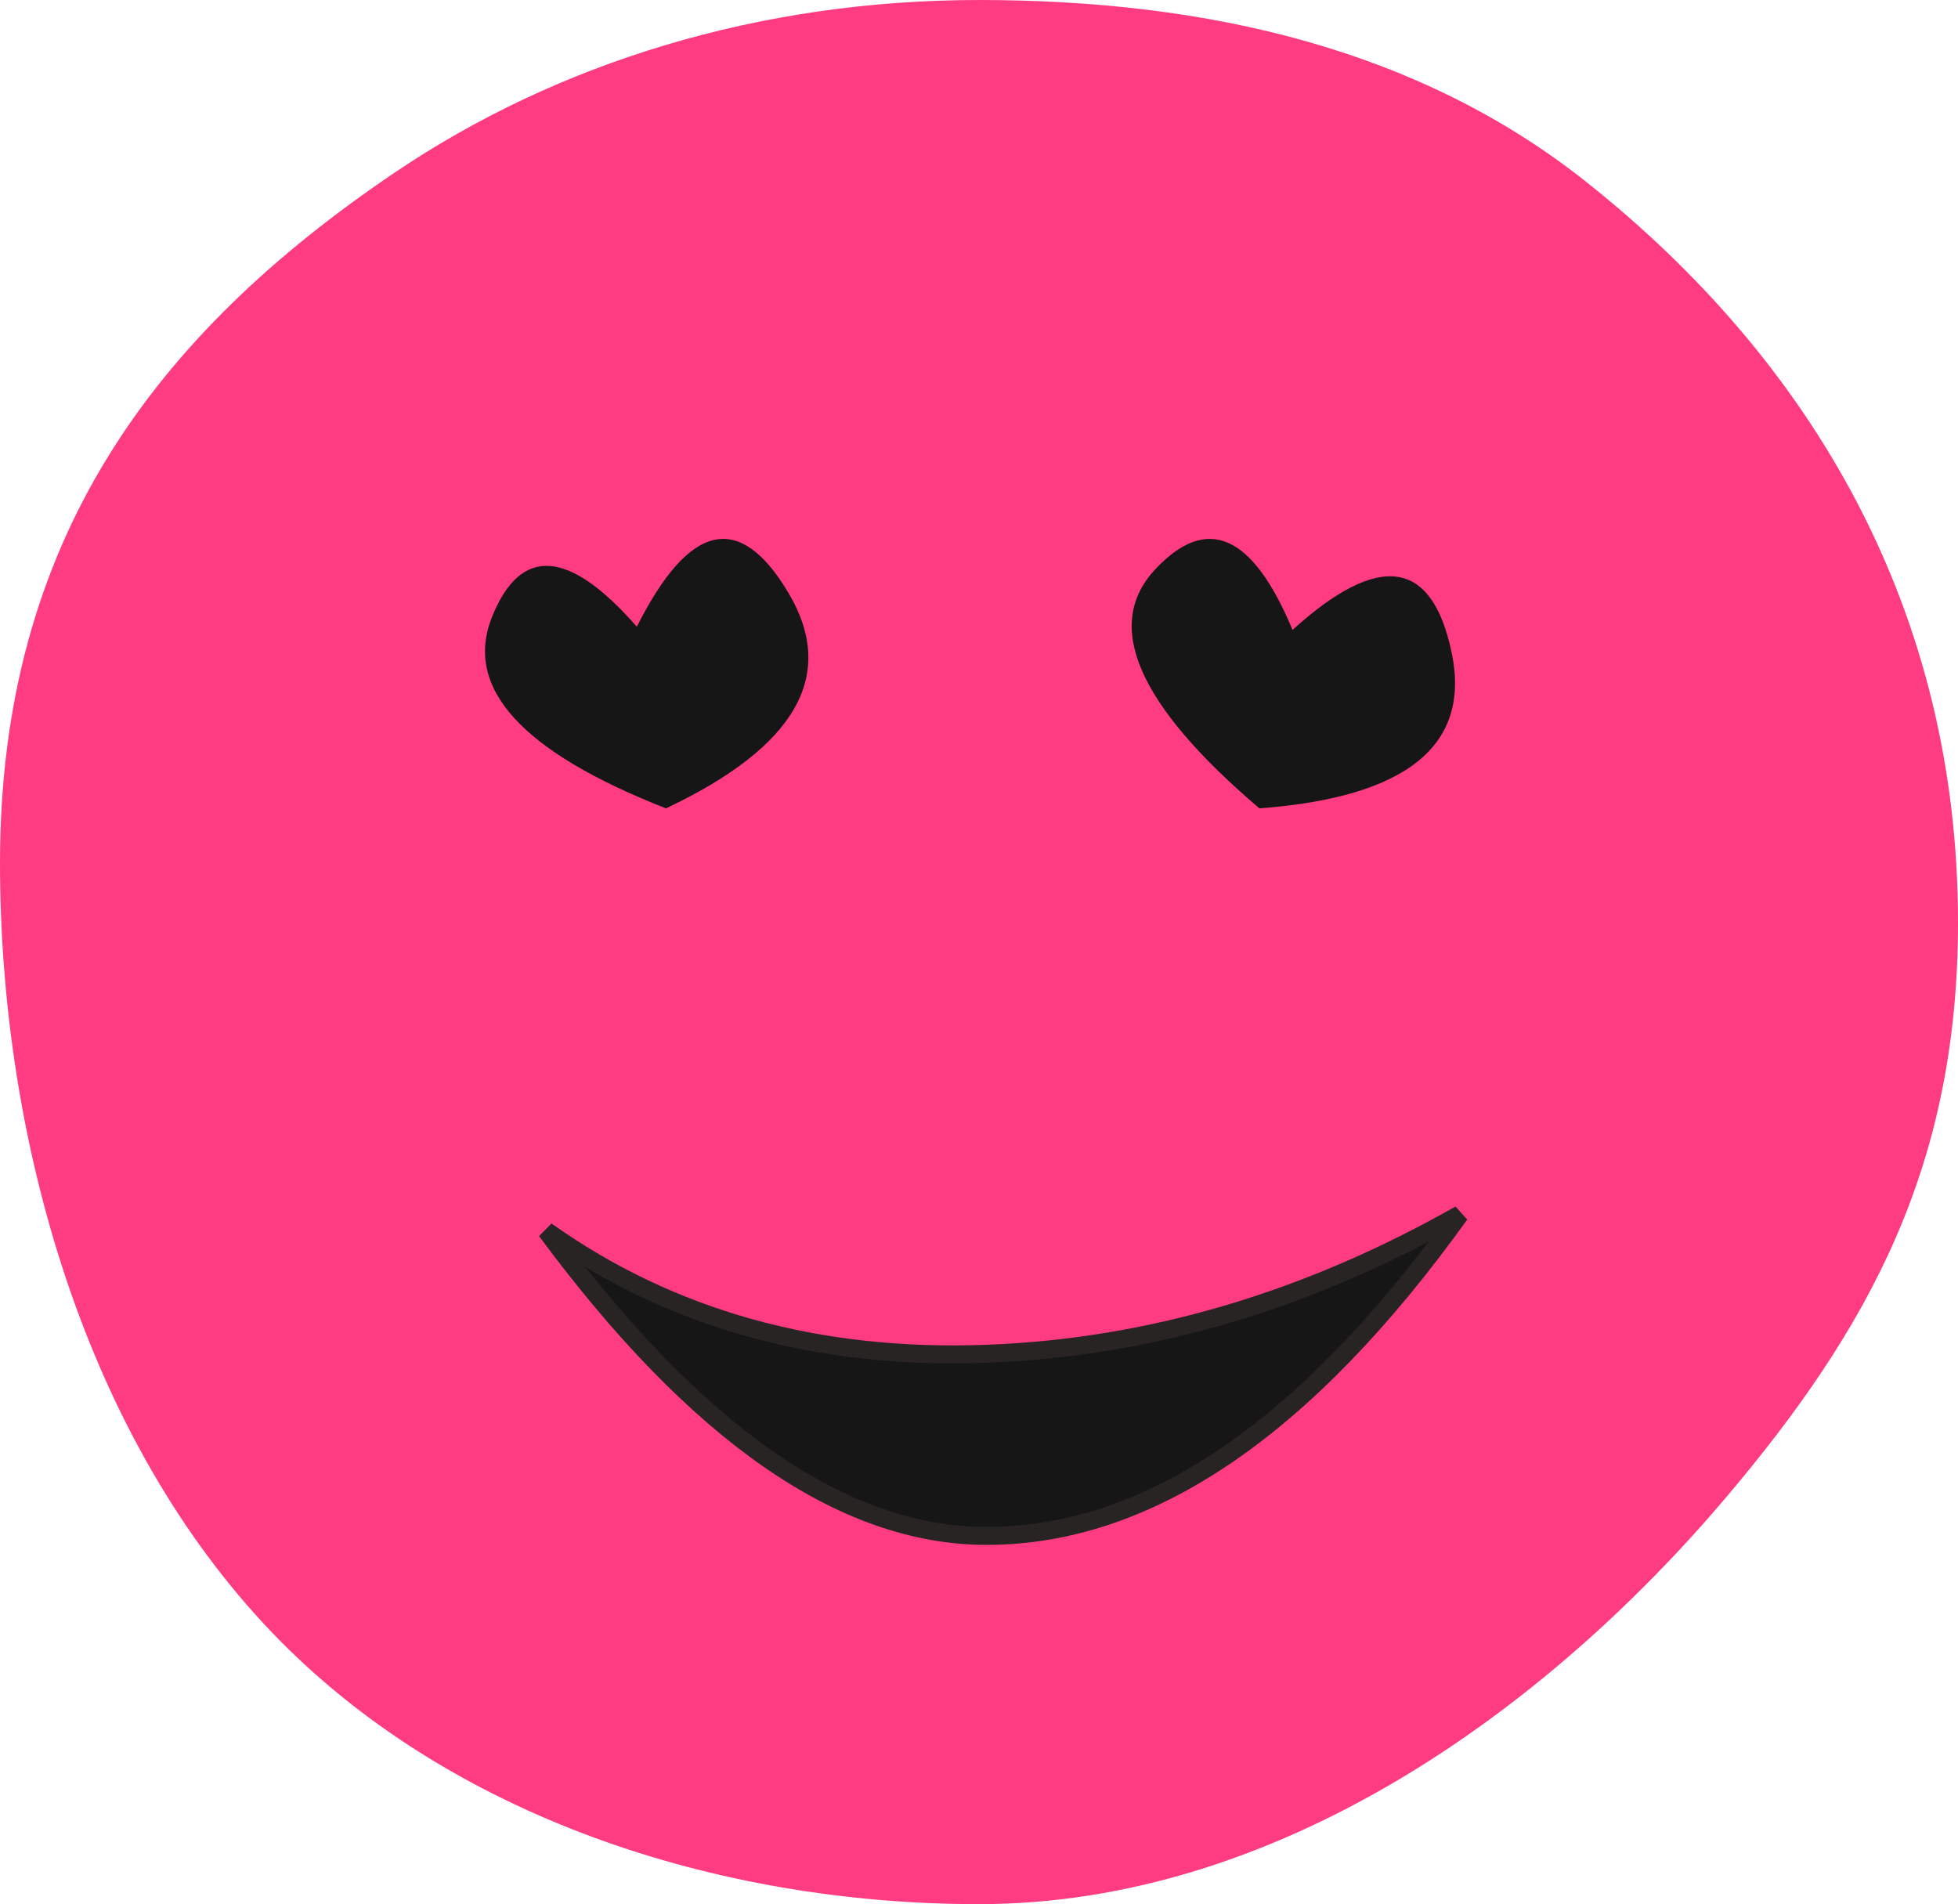
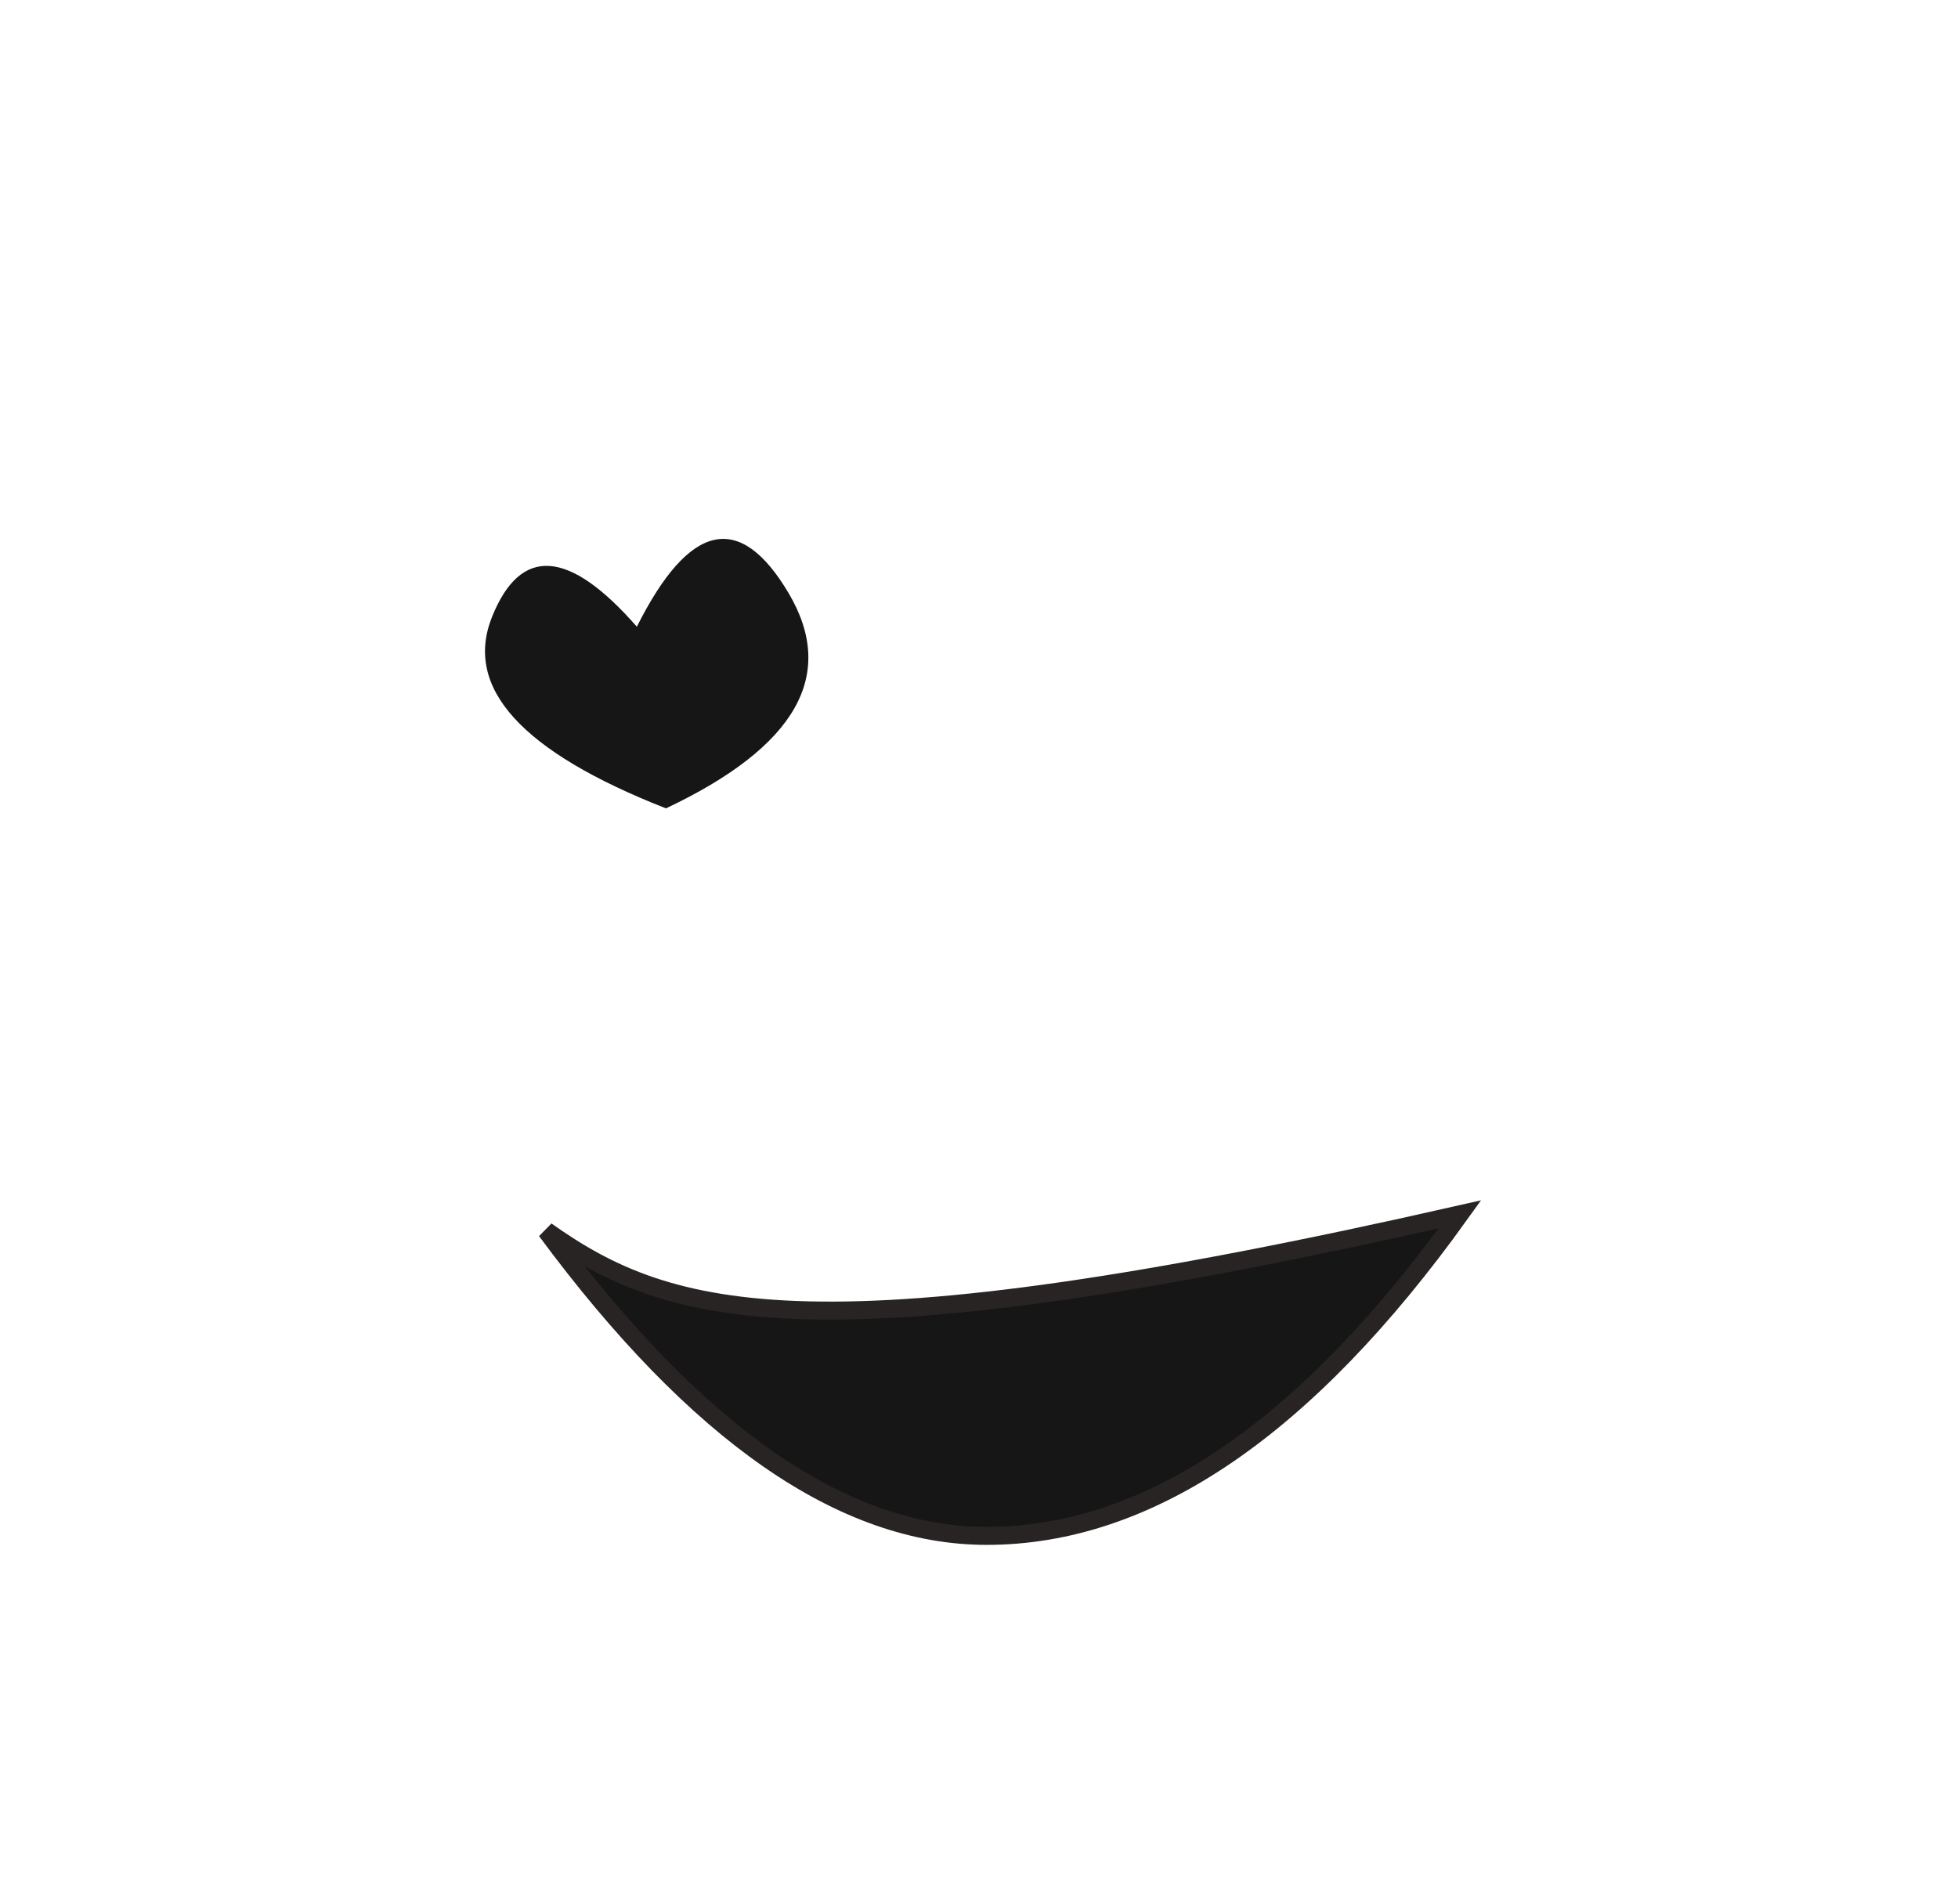
<svg xmlns="http://www.w3.org/2000/svg" width="109px" height="106px" viewBox="0 0 109 106" version="1.1">
  <title>52E126E2-5405-4B68-917F-ADBA35EAA507</title>
  <g id="Page-1" stroke="none" stroke-width="1" fill="none" fill-rule="evenodd">
    <g id="BuzzPatch_v2" transform="translate(-899, -1170)">
      <g id="Group-11" transform="translate(899, 1170)">
-         <path d="M54.5,106 C71.14,106 86.037,95.209 96.034,83.421 C104.121,73.885 109,64.842 109,51.344 C109,33.97 100.917,20.146 88.316,10.134 C79.024,2.752 67.275,0 54.5,0 C42.304,0 31.043,3.474 21.963,9.614 C8.633,18.628 0,30.077 0,48.031 C0,63.551 4.799,80.092 15.157,90.892 C24.946,101.098 39.876,106 54.5,106 Z" id="Oval-Copy-3" fill="#FF3C81" />
-         <path d="M81.273,67.599 C72.739,72.436 63.962,75.022 54.942,75.361 C45.507,75.716 37.331,73.431 30.41,68.515 C38.751,79.791 46.906,85.5 54.924,85.5 C63.973,85.5 72.74,79.489 81.273,67.599 Z" id="Path-4" stroke="#282424" fill="#171616" />
+         <path d="M81.273,67.599 C45.507,75.716 37.331,73.431 30.41,68.515 C38.751,79.791 46.906,85.5 54.924,85.5 C63.973,85.5 72.74,79.489 81.273,67.599 Z" id="Path-4" stroke="#282424" fill="#171616" />
        <path d="M35.453,34.888 C31.67,30.564 28.983,30.38 27.393,34.335 C25.804,38.291 29.031,41.846 37.074,45 C44.331,41.569 46.605,37.572 43.895,33.009 C41.186,28.446 38.371,29.072 35.453,34.888 Z" id="Path-2" fill="#171616" />
-         <path d="M71.953,35.065 C69.734,29.726 67.181,28.608 64.295,31.71 C61.409,34.812 63.347,39.242 70.109,45 C78.335,44.384 81.901,41.485 80.808,36.304 C79.714,31.123 76.763,30.71 71.953,35.065 Z" id="Path-2-Copy-2" fill="#171616" />
      </g>
    </g>
  </g>
</svg>